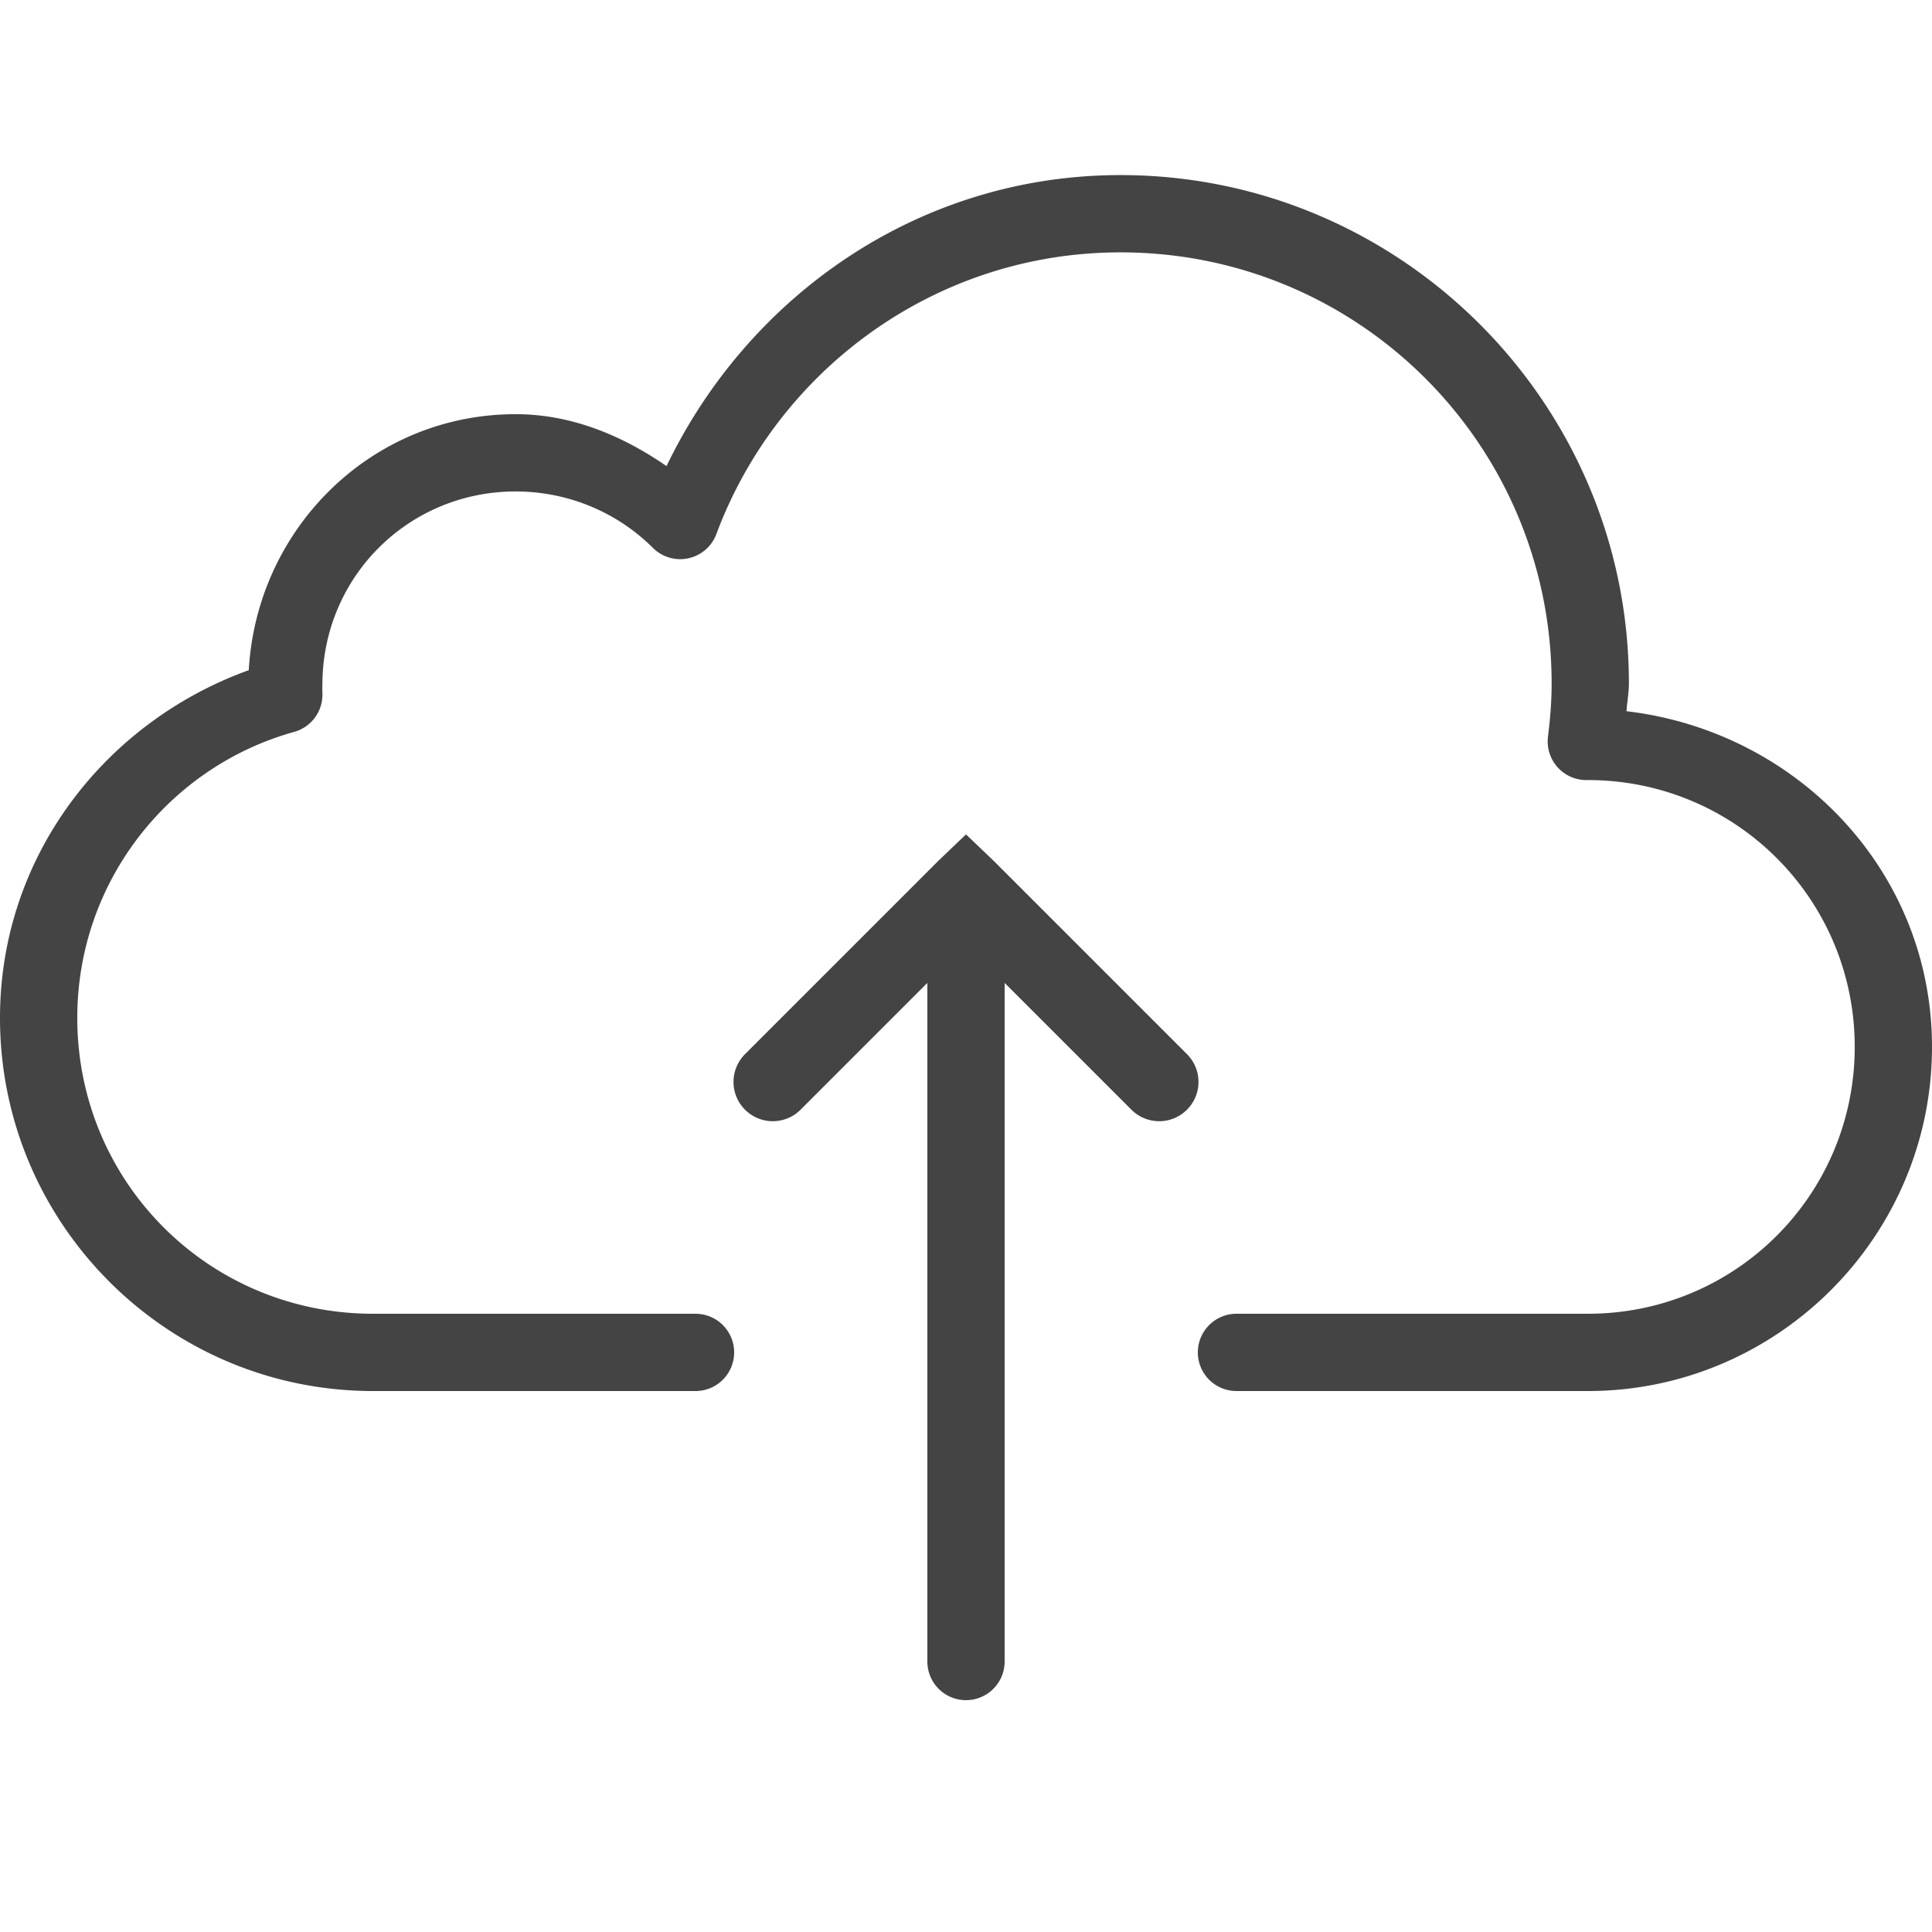
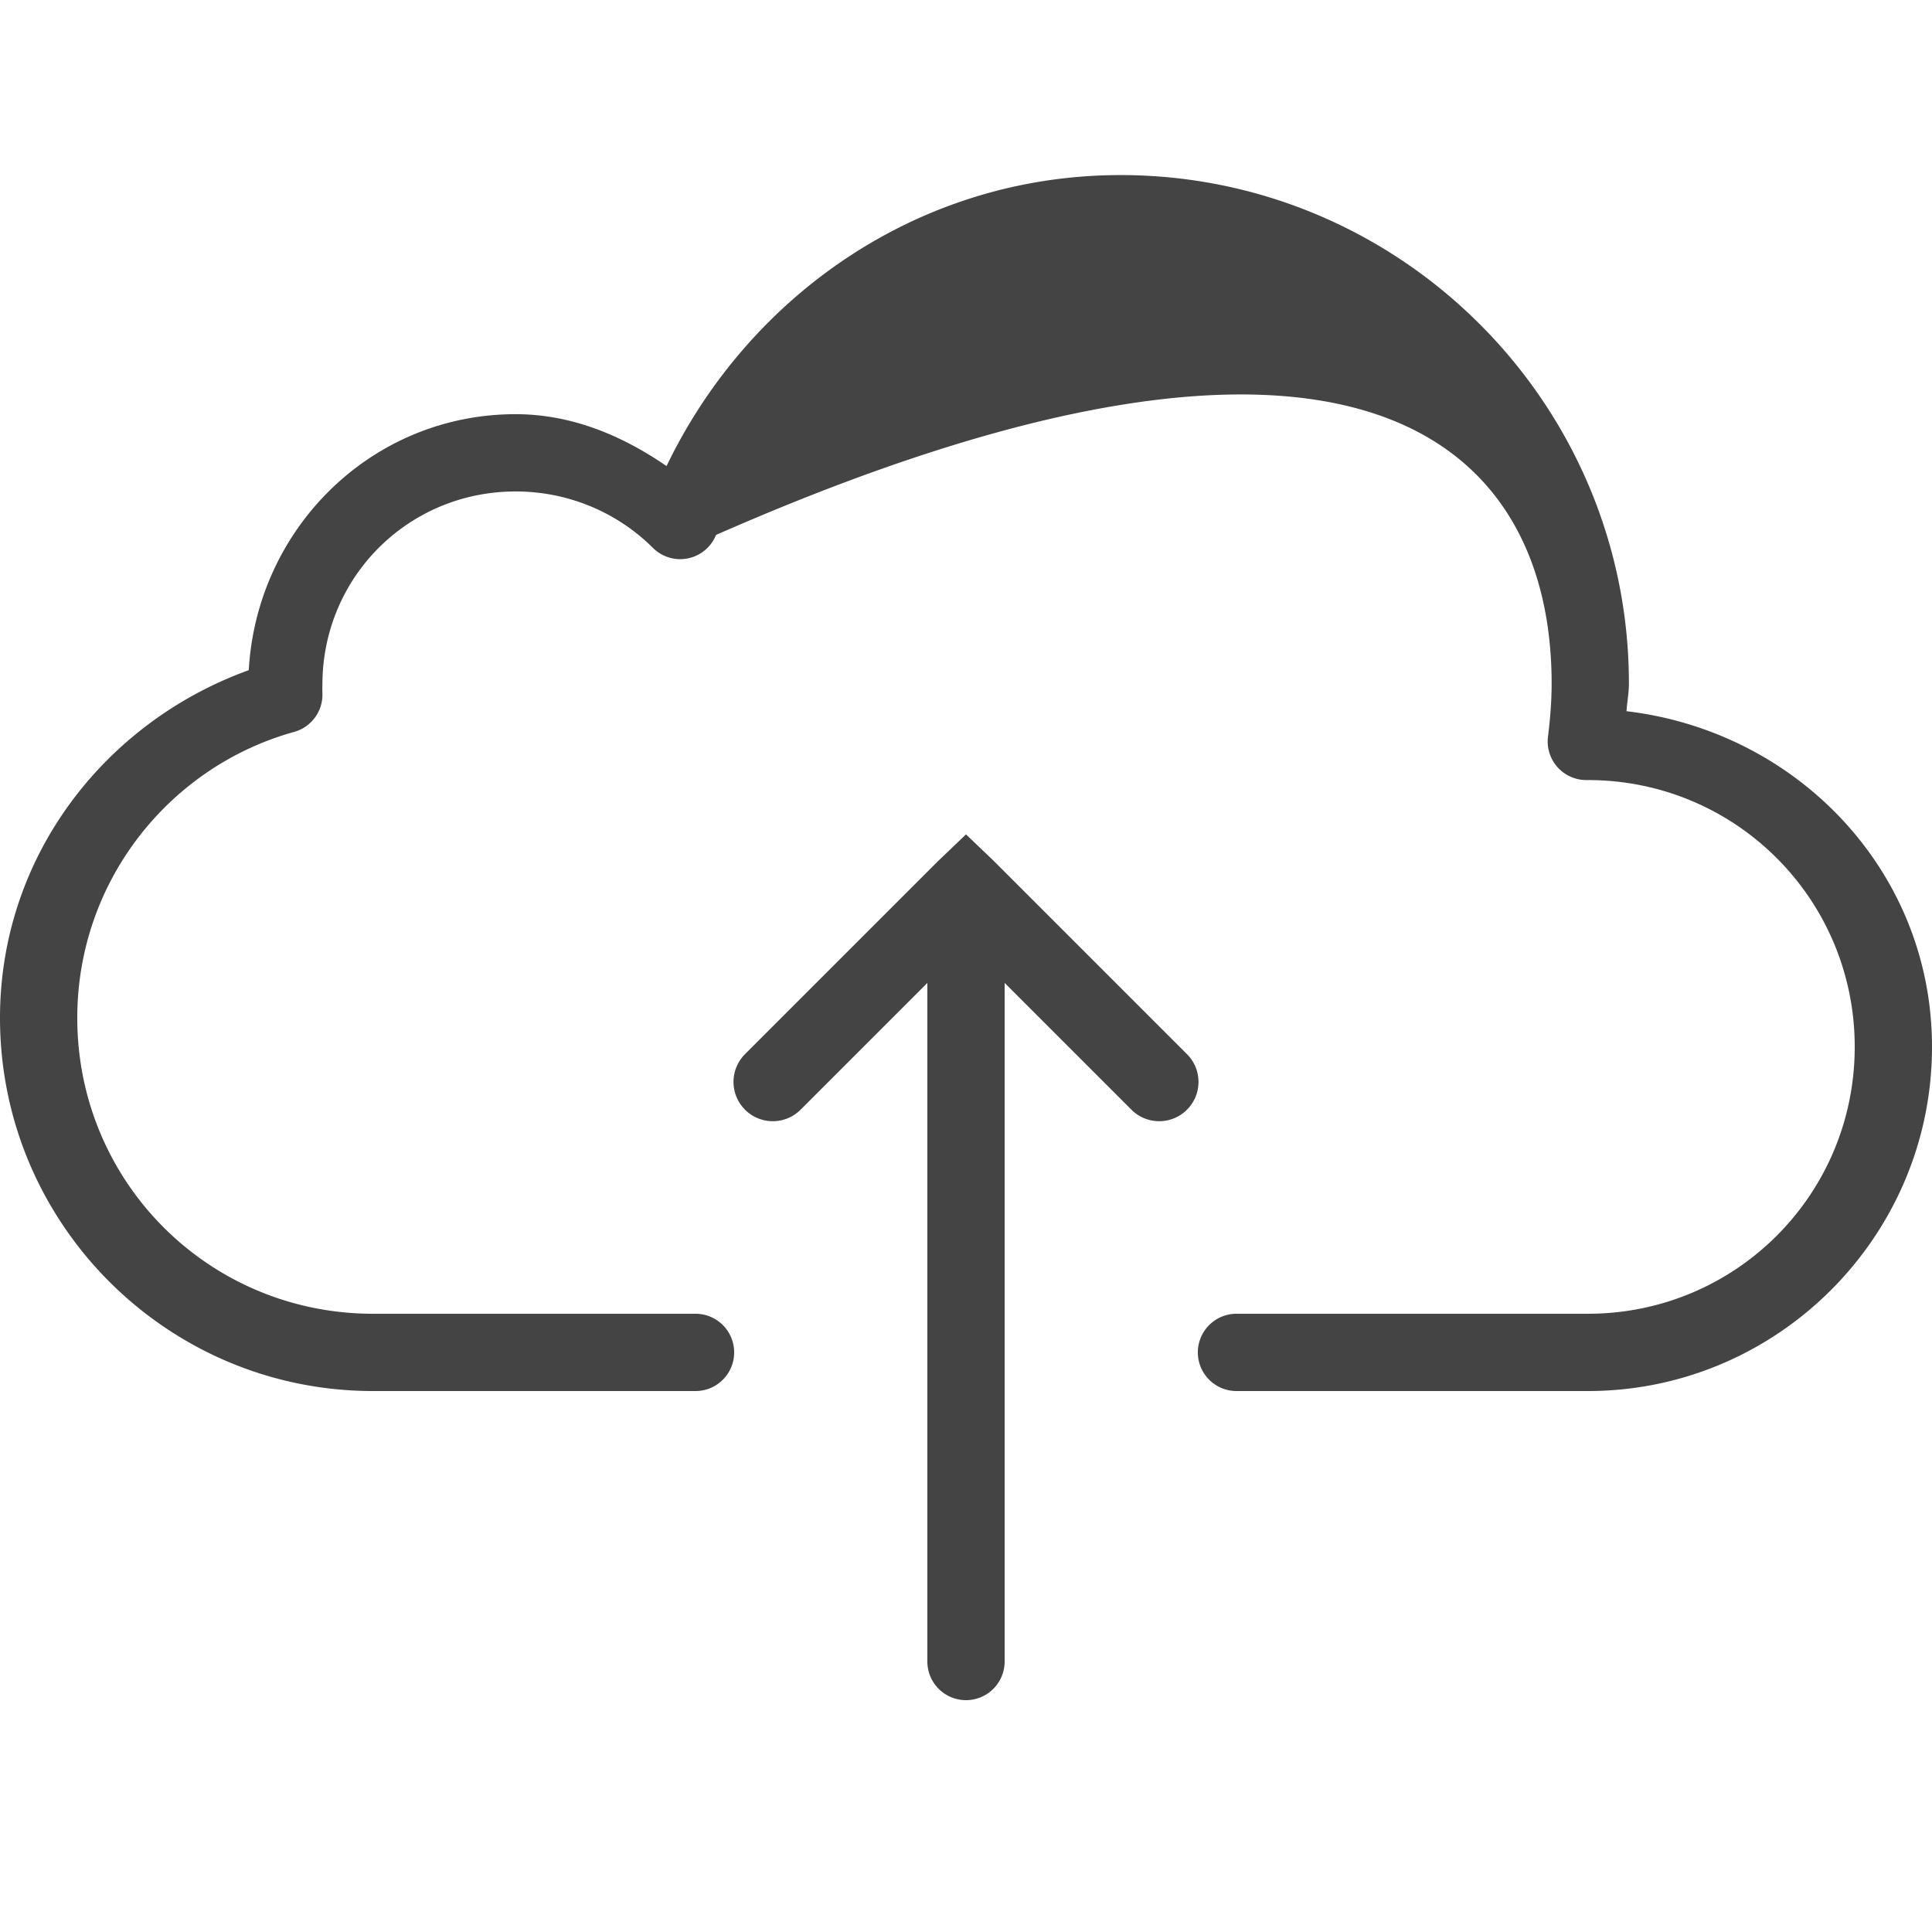
<svg xmlns="http://www.w3.org/2000/svg" width="50" height="50" viewBox="0 0 50 50" style="fill: rgb(68, 68, 68);">
-   <path style="text-indent:0;text-align:start;line-height:normal;text-transform:none;block-progression:tb;-inkscape-font-specification:Bitstream Vera Sans" d="M 29 4.531 C 23.785 4.531 19.372 7.651 17.25 12.062 C 16.121 11.286 14.812 10.719 13.344 10.719 C 9.619 10.719 6.646 13.67 6.438 17.344 C 2.712 18.689 0 22.165 0 26.344 C 0 31.672 4.327 36 9.656 36 L 18 36 A 1 1 0 1 0 18 34 L 9.656 34 C 5.408 34 2 30.591 2 26.344 C 2 22.807 4.384 19.833 7.625 18.938 A 1 1 0 0 0 8.344 17.938 C 8.339 17.797 8.344 17.725 8.344 17.719 C 8.344 14.941 10.565 12.719 13.344 12.719 C 14.733 12.719 15.999 13.279 16.906 14.188 A 1 1 0 0 0 18.531 13.844 C 20.104 9.594 24.193 6.531 29 6.531 C 35.171 6.531 40.156 11.518 40.156 17.688 C 40.156 18.143 40.12 18.595 40.062 19.062 A 1 1 0 0 0 41.031 20.188 L 41.094 20.188 C 44.918 20.188 48 23.27 48 27.094 C 48 30.917 44.919 34 41.094 34 L 32 34 A 1 1 0 1 0 32 36 L 41.094 36 C 45.999 36 50 31.998 50 27.094 C 50 22.544 46.508 18.927 42.094 18.406 C 42.109 18.165 42.156 17.938 42.156 17.688 C 42.156 10.437 36.251 4.531 29 4.531 z M 25 21.594 L 24.281 22.281 L 19.281 27.281 A 1.016 1.016 0 1 0 20.719 28.719 L 24 25.438 L 24 43 A 1 1 0 1 0 26 43 L 26 25.438 L 29.281 28.719 A 1.016 1.016 0 1 0 30.719 27.281 L 25.719 22.281 L 25 21.594 z" color="#000" overflow="visible" enable-background="accumulate" font-family="Bitstream Vera Sans" />
+   <path style="text-indent:0;text-align:start;line-height:normal;text-transform:none;block-progression:tb;-inkscape-font-specification:Bitstream Vera Sans" d="M 29 4.531 C 23.785 4.531 19.372 7.651 17.25 12.062 C 16.121 11.286 14.812 10.719 13.344 10.719 C 9.619 10.719 6.646 13.67 6.438 17.344 C 2.712 18.689 0 22.165 0 26.344 C 0 31.672 4.327 36 9.656 36 L 18 36 A 1 1 0 1 0 18 34 L 9.656 34 C 5.408 34 2 30.591 2 26.344 C 2 22.807 4.384 19.833 7.625 18.938 A 1 1 0 0 0 8.344 17.938 C 8.339 17.797 8.344 17.725 8.344 17.719 C 8.344 14.941 10.565 12.719 13.344 12.719 C 14.733 12.719 15.999 13.279 16.906 14.188 A 1 1 0 0 0 18.531 13.844 C 35.171 6.531 40.156 11.518 40.156 17.688 C 40.156 18.143 40.12 18.595 40.062 19.062 A 1 1 0 0 0 41.031 20.188 L 41.094 20.188 C 44.918 20.188 48 23.27 48 27.094 C 48 30.917 44.919 34 41.094 34 L 32 34 A 1 1 0 1 0 32 36 L 41.094 36 C 45.999 36 50 31.998 50 27.094 C 50 22.544 46.508 18.927 42.094 18.406 C 42.109 18.165 42.156 17.938 42.156 17.688 C 42.156 10.437 36.251 4.531 29 4.531 z M 25 21.594 L 24.281 22.281 L 19.281 27.281 A 1.016 1.016 0 1 0 20.719 28.719 L 24 25.438 L 24 43 A 1 1 0 1 0 26 43 L 26 25.438 L 29.281 28.719 A 1.016 1.016 0 1 0 30.719 27.281 L 25.719 22.281 L 25 21.594 z" color="#000" overflow="visible" enable-background="accumulate" font-family="Bitstream Vera Sans" />
</svg>